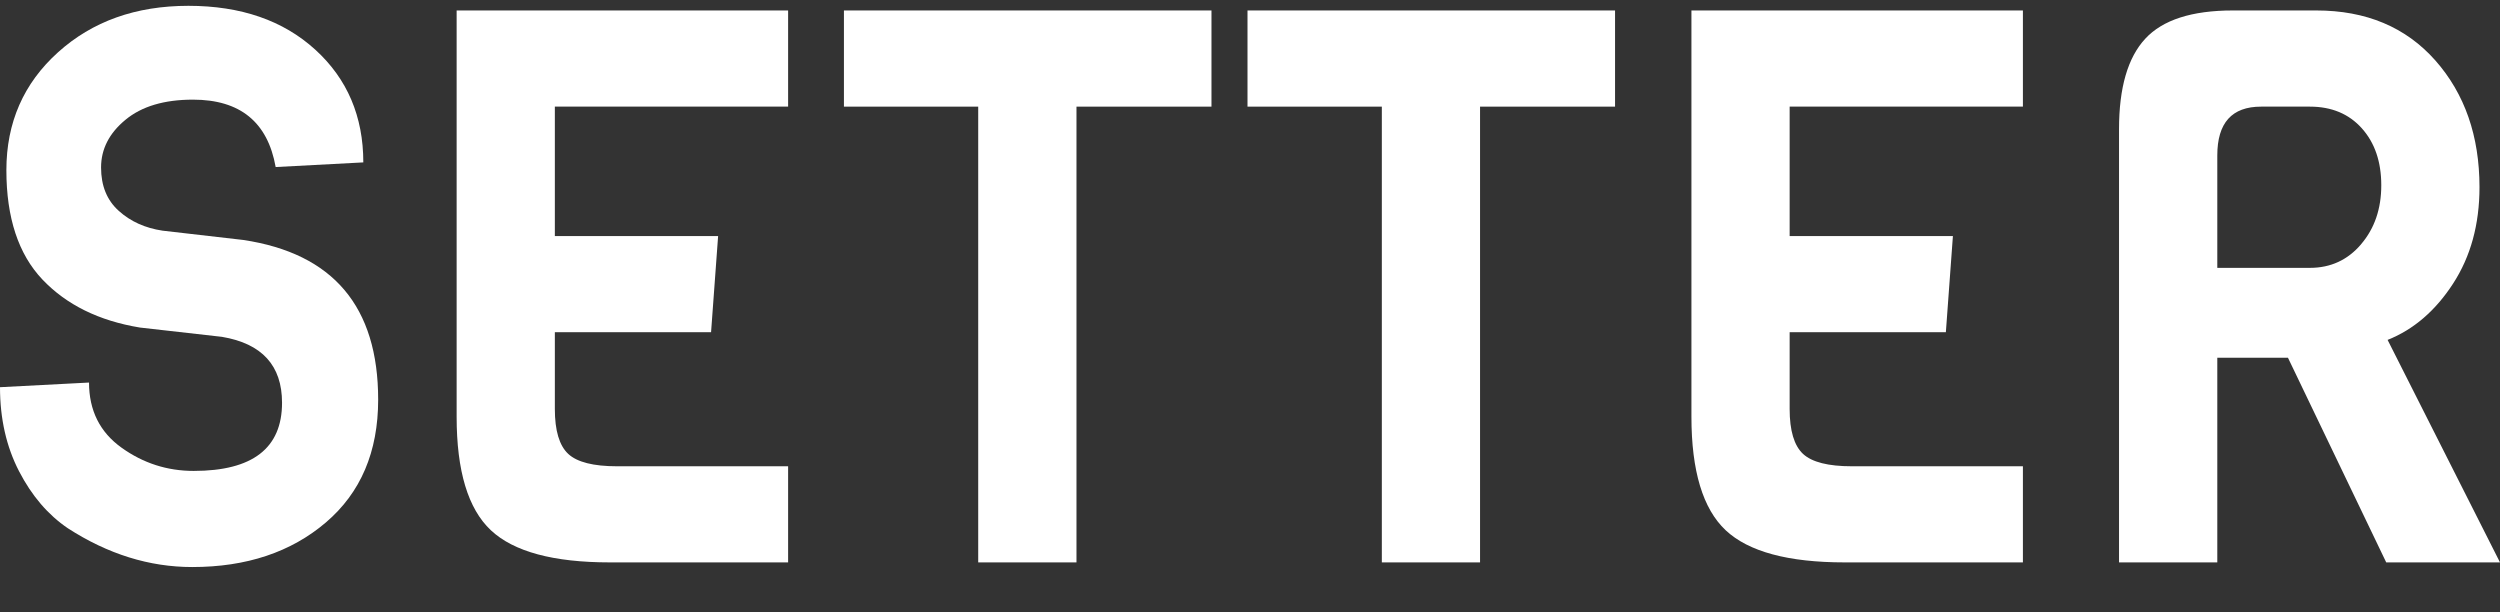
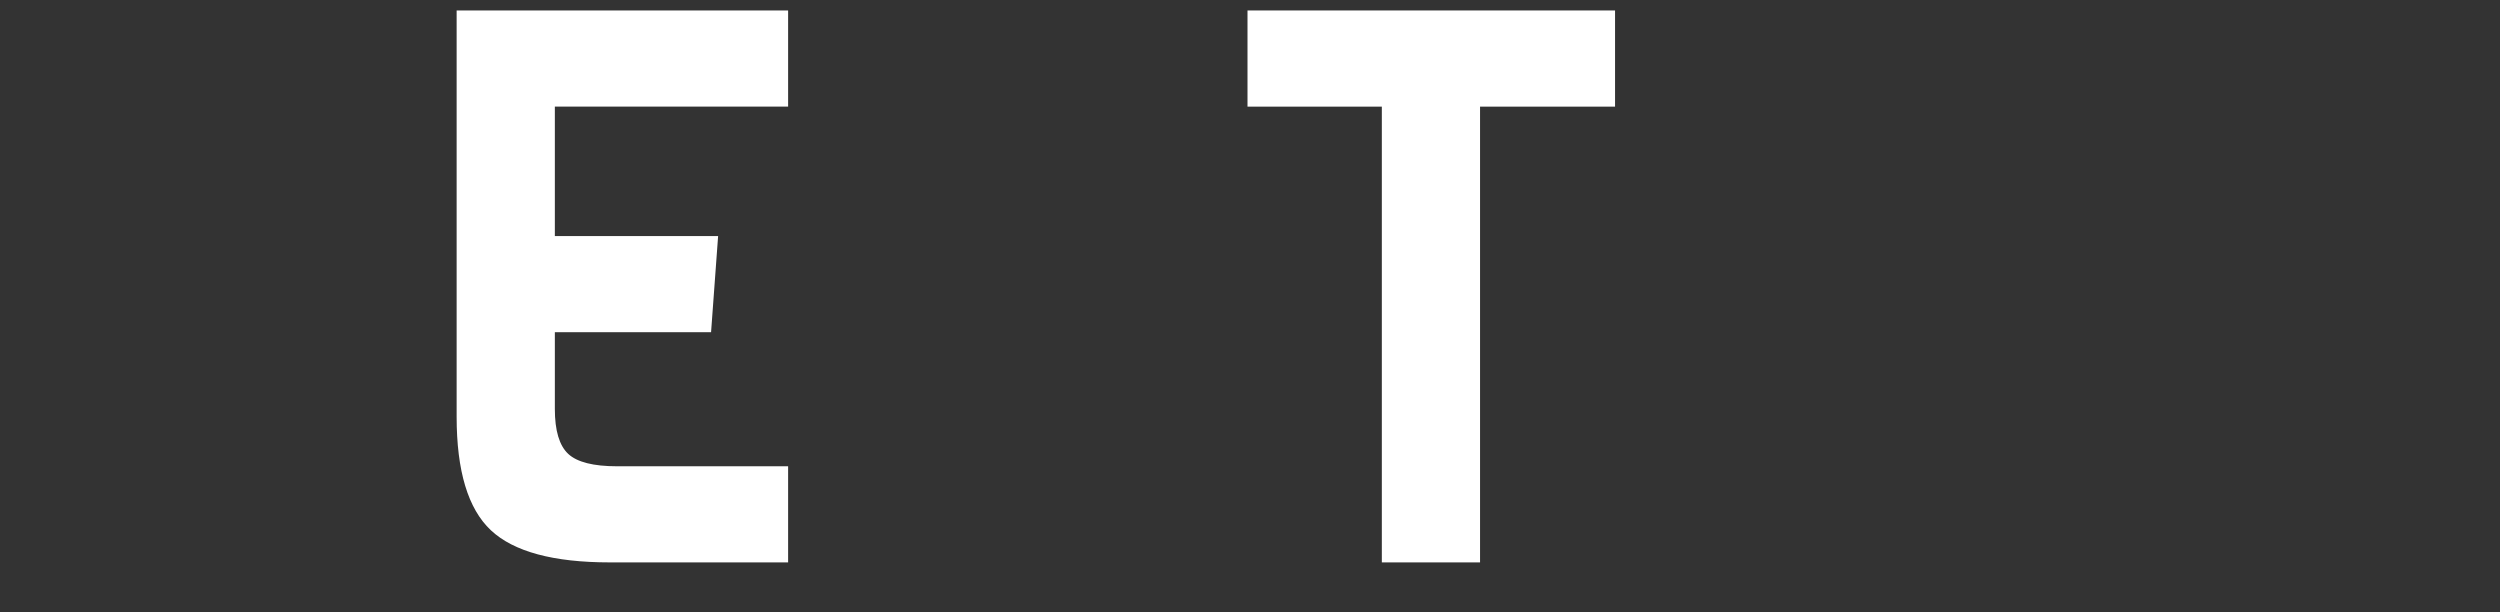
<svg xmlns="http://www.w3.org/2000/svg" width="49" height="12" viewBox="0 0 49 12" fill="none">
  <rect x="0" y="0" width="49" height="12" fill="#333333" stroke="none" />
-   <path d="M7.412 7.833C7.412 8.856 7.07 9.658 6.386 10.241C5.703 10.823 4.83 11.114 3.768 11.114C2.927 11.114 2.115 10.861 1.33 10.354C0.942 10.091 0.623 9.719 0.374 9.238C0.125 8.757 0 8.207 0 7.589L1.745 7.498C1.745 8.045 1.958 8.471 2.383 8.775C2.807 9.079 3.279 9.23 3.796 9.23C4.95 9.23 5.528 8.785 5.528 7.894C5.528 7.164 5.135 6.734 4.35 6.602L2.743 6.42C1.94 6.288 1.302 5.974 0.831 5.478C0.36 4.981 0.125 4.267 0.125 3.335C0.125 2.403 0.462 1.634 1.136 1.026C1.81 0.418 2.662 0.114 3.692 0.114C4.722 0.114 5.551 0.401 6.179 0.973C6.807 1.545 7.121 2.282 7.121 3.183L5.403 3.274C5.246 2.393 4.706 1.953 3.782 1.953C3.219 1.953 2.778 2.084 2.459 2.348C2.14 2.611 1.981 2.922 1.981 3.282C1.981 3.642 2.096 3.925 2.328 4.133C2.558 4.341 2.845 4.47 3.186 4.521L4.766 4.703C6.53 4.967 7.412 6.01 7.412 7.833L7.412 7.833Z" fill="white" />
  <path d="M15.447 11.023H11.956C10.847 11.023 10.069 10.813 9.621 10.393C9.173 9.972 8.95 9.231 8.95 8.167V0.205H15.447V2.09H10.875V4.627H14.075L13.937 6.511H10.875V8.015C10.875 8.441 10.963 8.734 11.138 8.897C11.313 9.059 11.632 9.139 12.094 9.139H15.447V11.024V11.023Z" fill="white" />
-   <path d="M23.745 2.09H21.099V11.023H19.173V2.09H16.541V0.205H23.745V2.09H23.745Z" fill="white" />
  <path d="M31.655 2.09H29.009V11.023H27.084V2.09H24.451V0.205H31.655V2.09Z" fill="white" />
-   <path d="M39.649 11.023H36.158C35.049 11.023 34.271 10.813 33.823 10.393C33.376 9.972 33.152 9.231 33.152 8.167V0.205H39.649V2.09H35.077V4.627H38.277L38.139 6.511H35.077V8.015C35.077 8.441 35.165 8.734 35.34 8.897C35.516 9.059 35.834 9.139 36.296 9.139H39.649V11.024V11.023Z" fill="white" />
-   <path d="M49 11.023H46.77L44.844 7.012H43.459V11.023H41.533V2.53C41.533 1.72 41.704 1.13 42.046 0.76C42.387 0.39 42.96 0.205 43.764 0.205H45.398C46.377 0.205 47.155 0.532 47.733 1.185C48.31 1.839 48.598 2.667 48.598 3.669C48.598 4.399 48.425 5.029 48.079 5.561C47.733 6.093 47.305 6.46 46.797 6.662L49 11.023V11.023ZM46.278 4.786C46.541 4.478 46.673 4.093 46.673 3.632C46.673 3.17 46.546 2.799 46.292 2.515C46.038 2.231 45.698 2.09 45.274 2.09H44.318C43.745 2.09 43.459 2.408 43.459 3.047V5.25H45.274C45.68 5.25 46.015 5.096 46.278 4.787L46.278 4.786Z" fill="white" />
</svg>